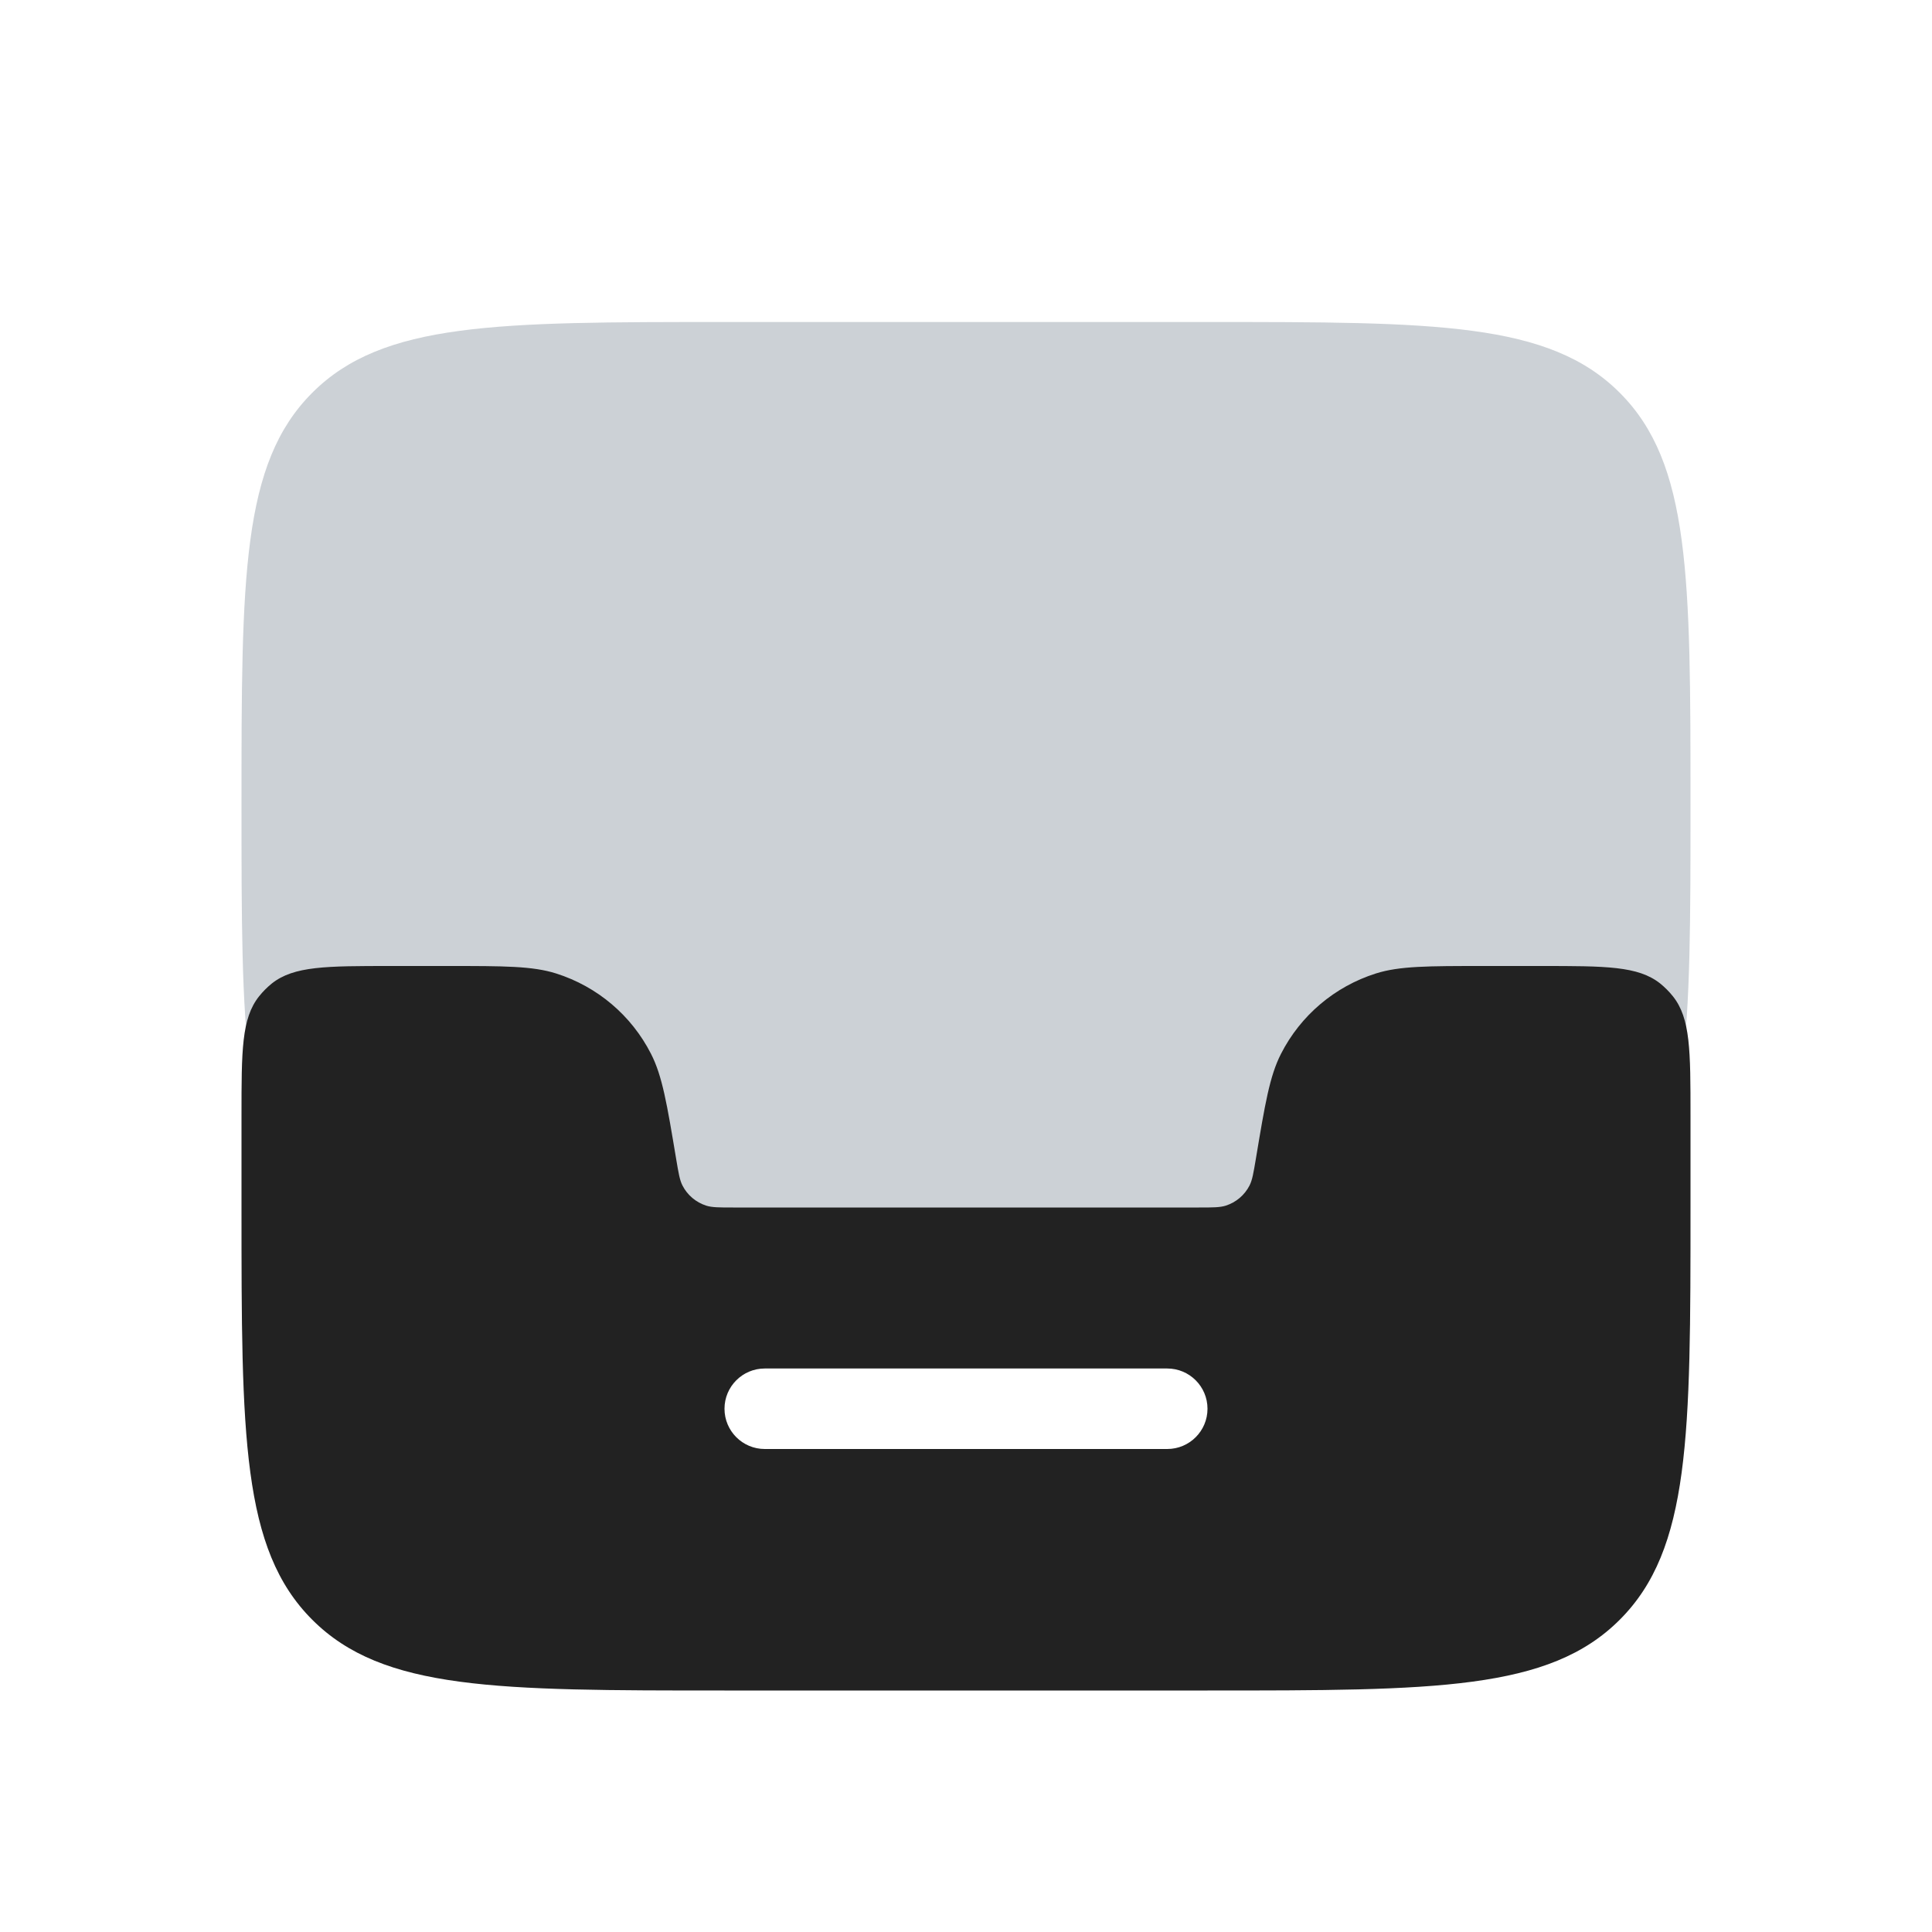
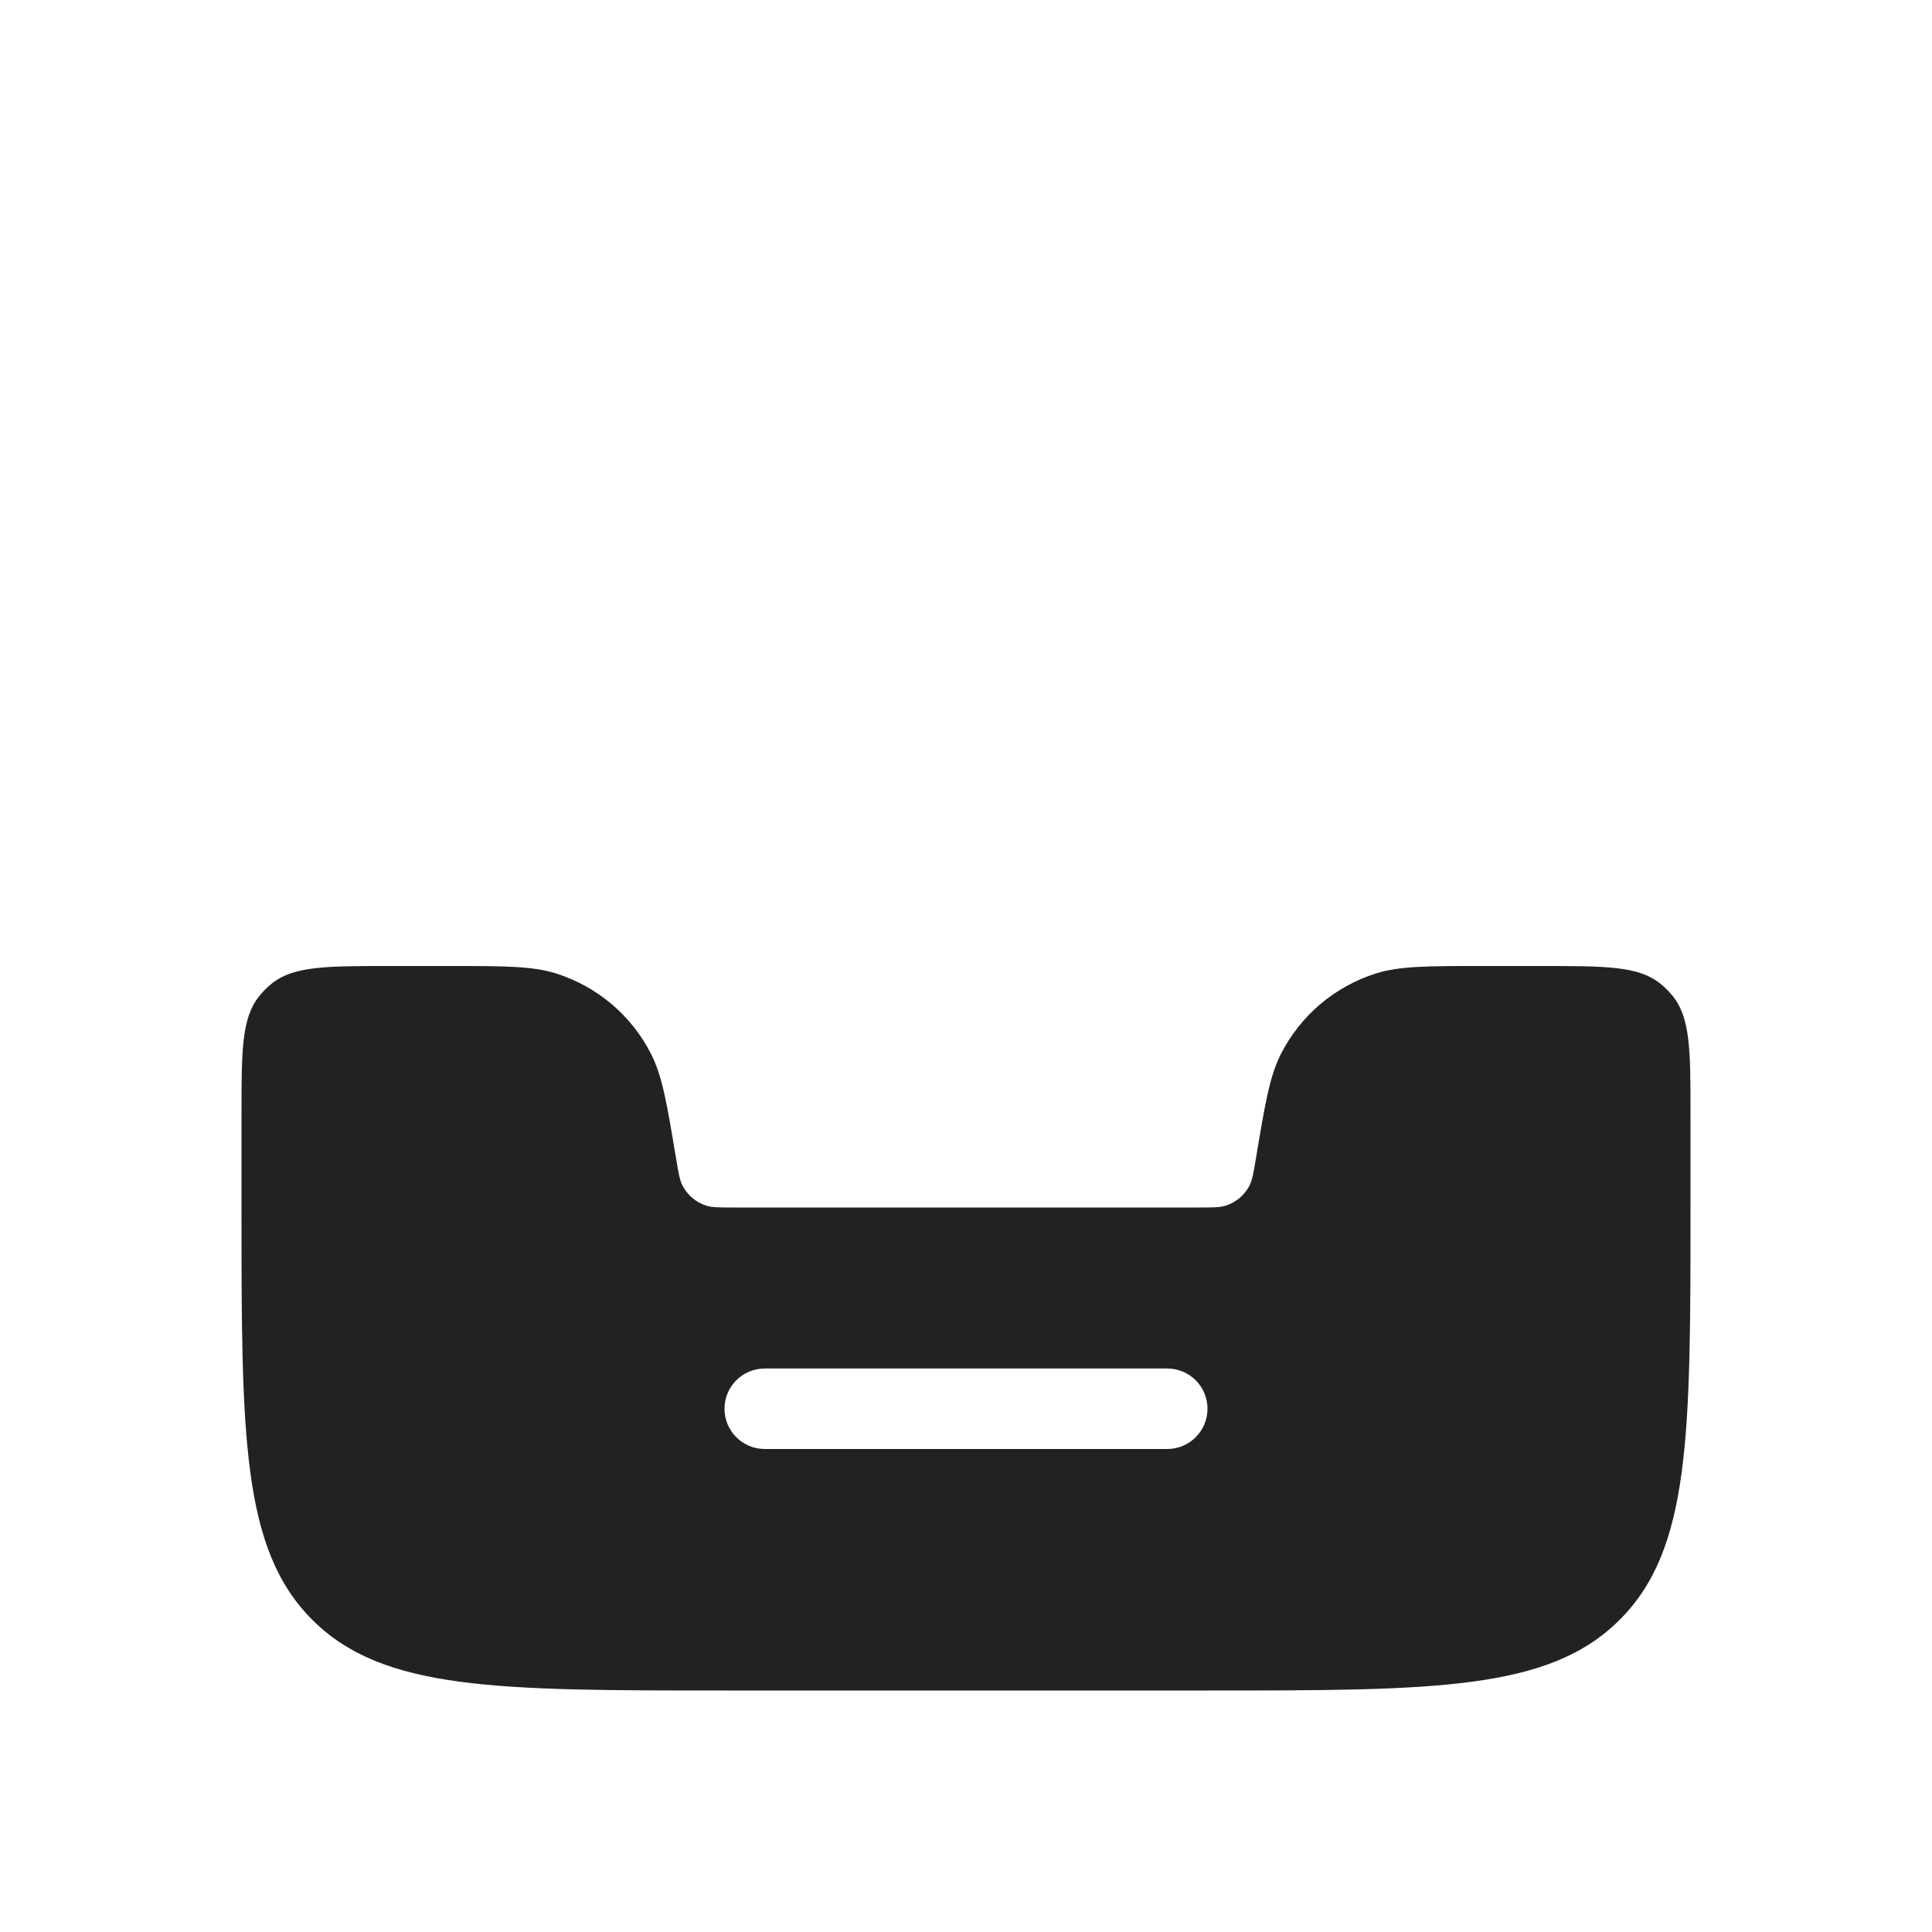
<svg xmlns="http://www.w3.org/2000/svg" width="800px" height="800px" viewBox="0 0 24 24" fill="none">
-   <path d="M3 10C3 7.172 3 5.757 3.879 4.879C4.757 4 6.172 4 9 4H15C17.828 4 19.243 4 20.121 4.879C21 5.757 21 7.172 21 10C21 12.828 21 14.243 20.121 15.121C19.243 16 17.828 16 15 16H9C6.172 16 4.757 16 3.879 15.121C3 14.243 3 12.828 3 10Z" fill="#2A4157" fill-opacity="0.24" />
  <path fill-rule="evenodd" clip-rule="evenodd" d="M5.567 12H4.856C4.052 12 3.651 12 3.377 12.217C3.318 12.265 3.265 12.318 3.218 12.377C3 12.651 3 13.052 3 13.856V15C3 17.828 3 19.243 3.879 20.121C4.757 21 6.172 21 9 21H15C17.828 21 19.243 21 20.121 20.121C21 19.243 21 17.828 21 15V13.856C21 13.052 21 12.651 20.782 12.377C20.735 12.318 20.682 12.265 20.623 12.217C20.349 12 19.948 12 19.144 12H18.433C17.735 12 17.385 12 17.091 12.093C16.58 12.255 16.156 12.614 15.913 13.091C15.772 13.367 15.715 13.711 15.6 14.4L15.6 14.4L15.6 14.4L15.6 14.4C15.571 14.572 15.557 14.658 15.522 14.727C15.461 14.846 15.355 14.936 15.227 14.977C15.154 15 15.066 15 14.892 15H9.108C8.934 15 8.846 15 8.773 14.977C8.645 14.936 8.539 14.846 8.478 14.727C8.443 14.658 8.429 14.572 8.4 14.4C8.285 13.711 8.228 13.367 8.087 13.091C7.844 12.614 7.42 12.255 6.909 12.093C6.615 12 6.265 12 5.567 12ZM9.5 17C9.224 17 9 17.224 9 17.5C9 17.776 9.224 18 9.5 18H14.5C14.776 18 15 17.776 15 17.5C15 17.224 14.776 17 14.5 17H9.5Z" fill="#222222" />
</svg>